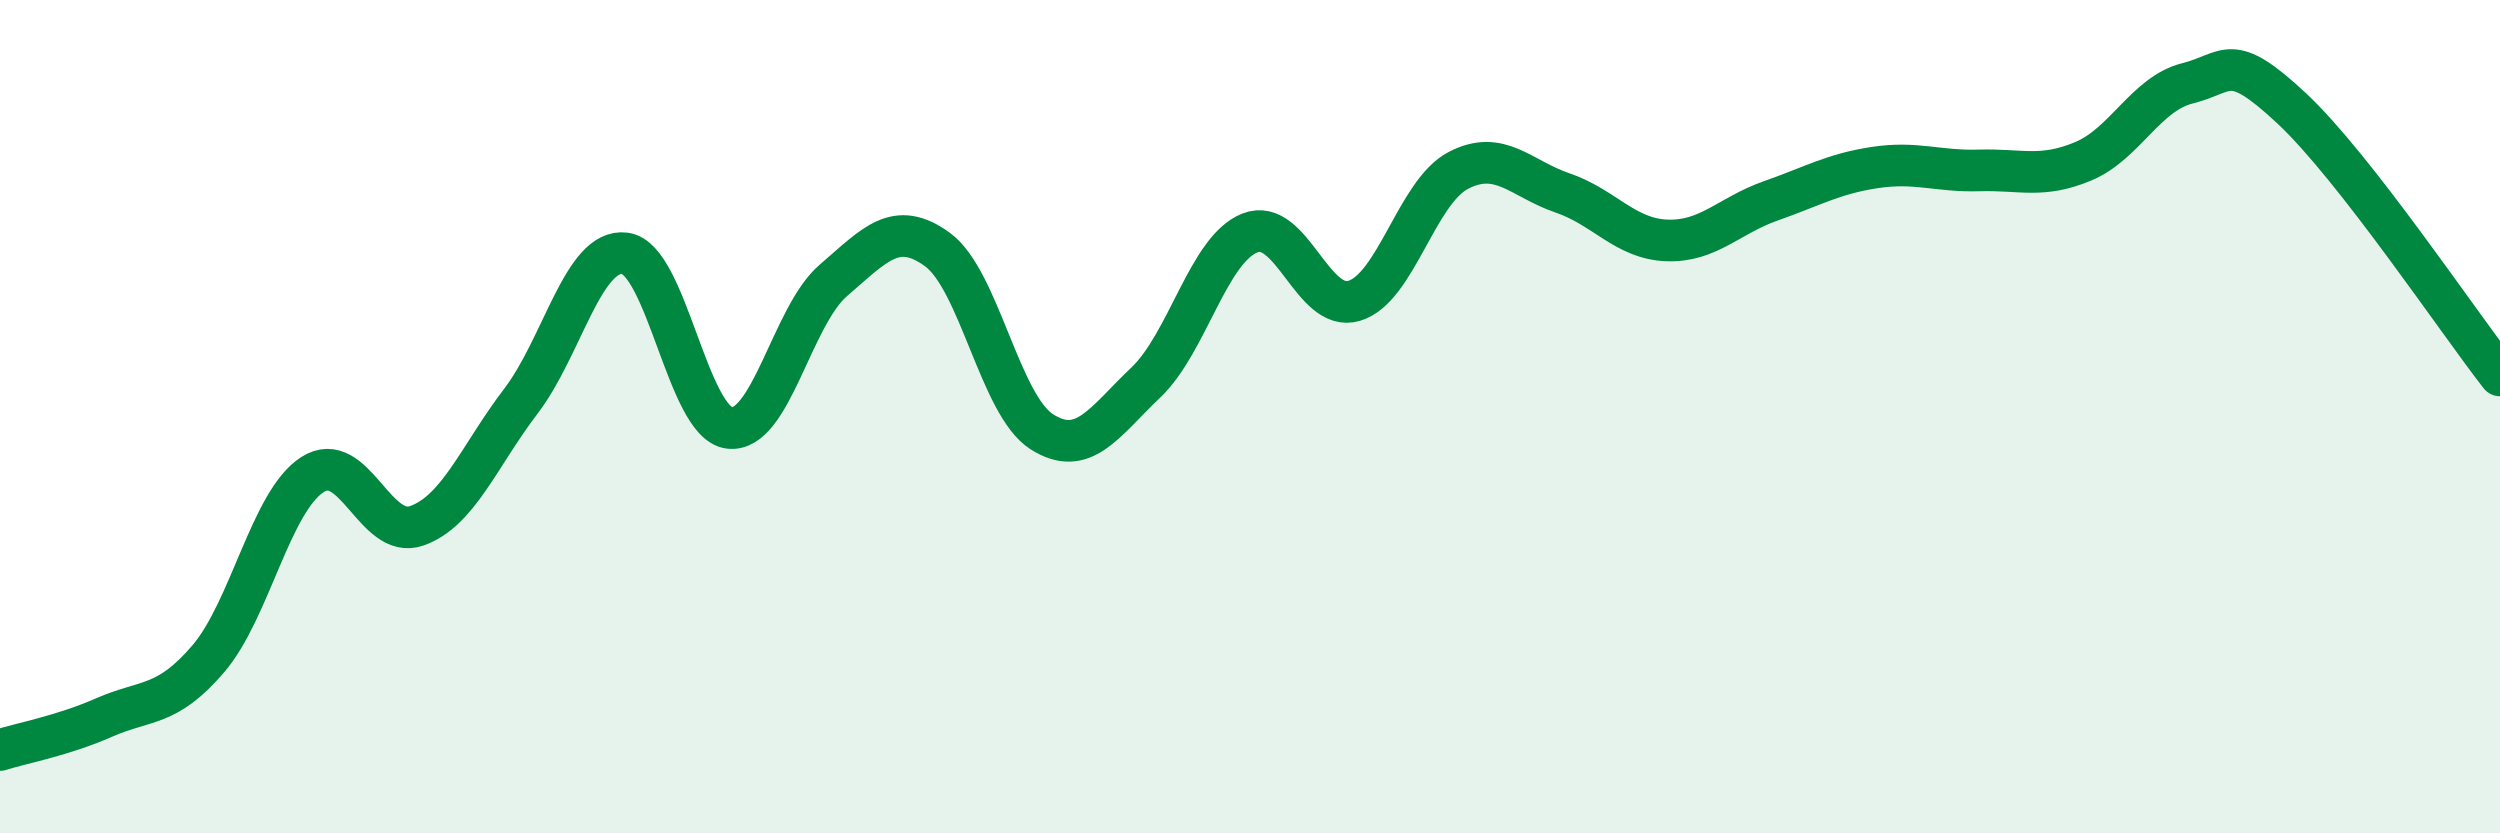
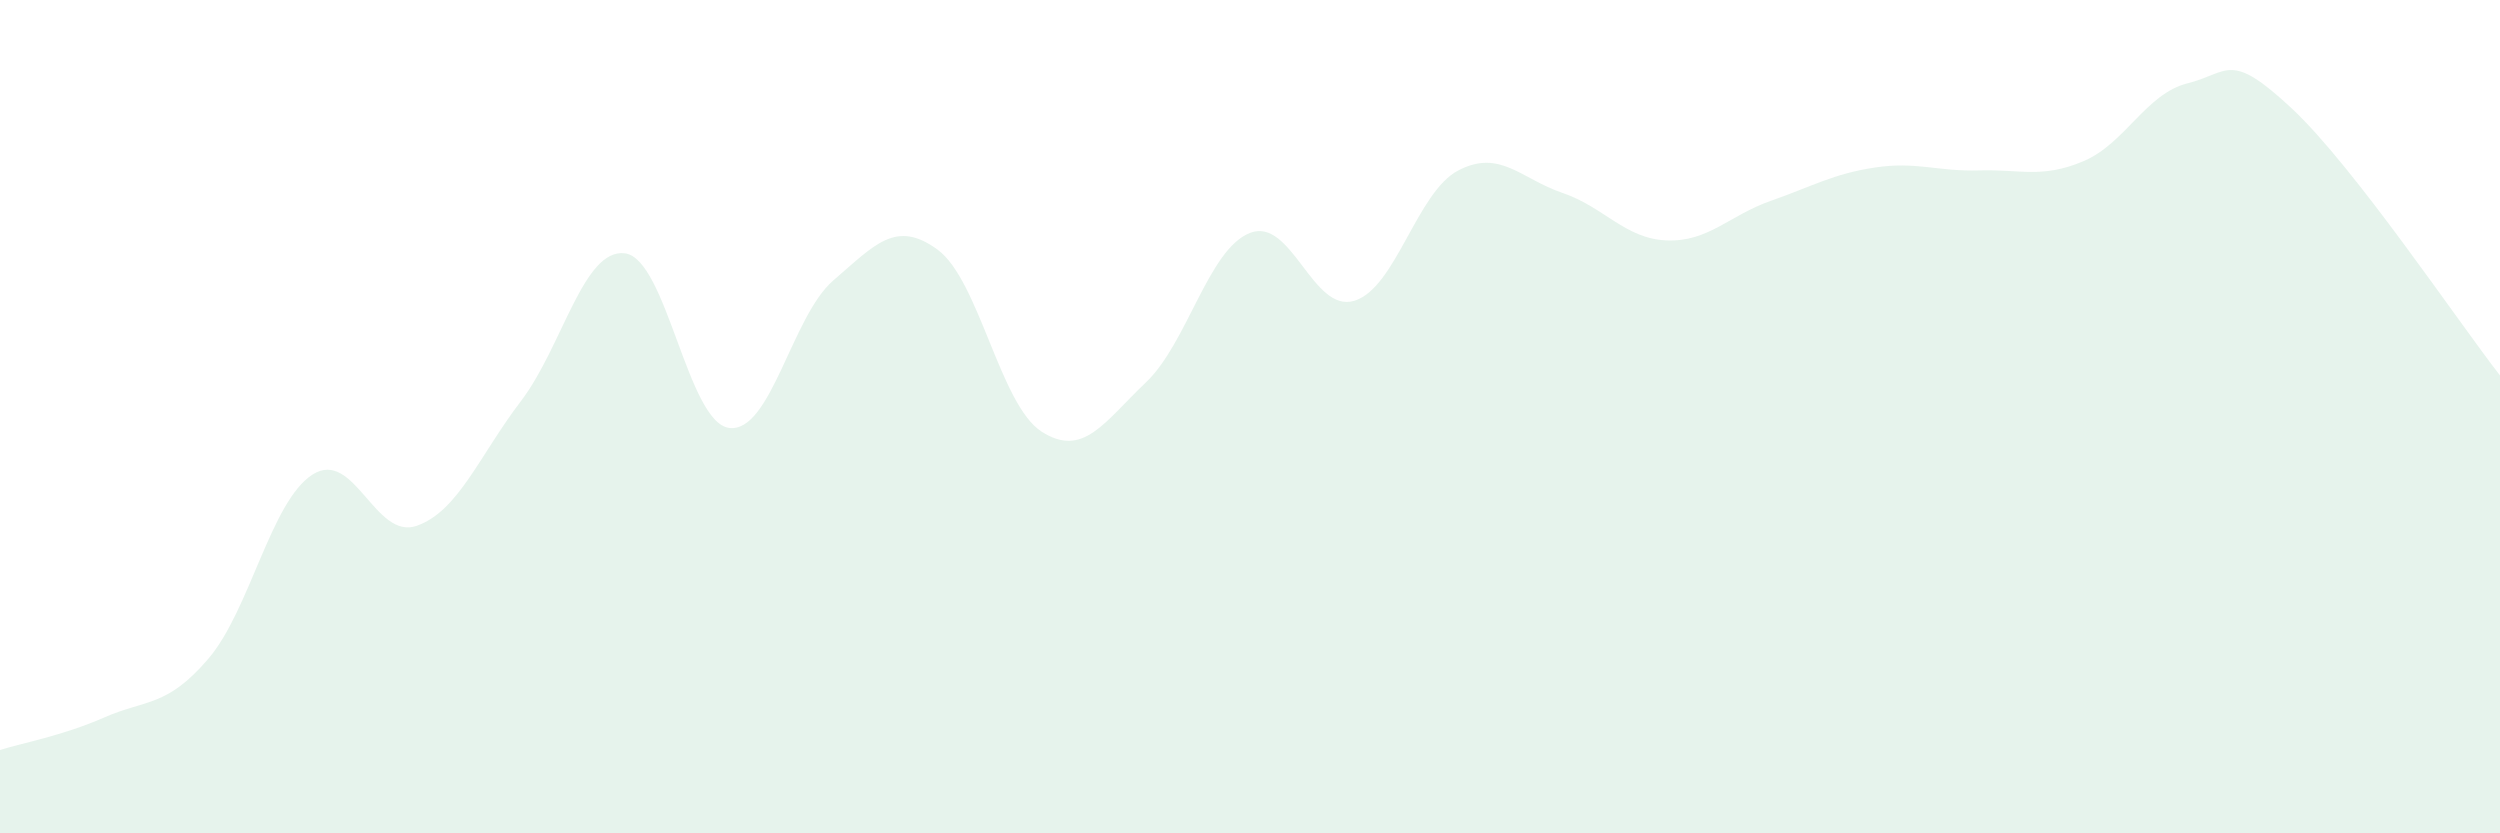
<svg xmlns="http://www.w3.org/2000/svg" width="60" height="20" viewBox="0 0 60 20">
  <path d="M 0,18 C 0.5,17.84 1.5,17.66 2.5,17.22 C 3.5,16.78 4,16.98 5,15.81 C 6,14.64 6.5,12.03 7.5,11.39 C 8.5,10.75 9,12.97 10,12.62 C 11,12.27 11.5,10.94 12.5,9.63 C 13.5,8.32 14,5.95 15,6.08 C 16,6.21 16.5,10.14 17.5,10.27 C 18.5,10.4 19,7.59 20,6.73 C 21,5.87 21.5,5.26 22.5,5.99 C 23.5,6.72 24,9.72 25,10.36 C 26,11 26.5,10.13 27.5,9.18 C 28.5,8.23 29,5.98 30,5.59 C 31,5.2 31.5,7.52 32.5,7.22 C 33.5,6.92 34,4.61 35,4.09 C 36,3.57 36.5,4.29 37.5,4.63 C 38.5,4.97 39,5.73 40,5.77 C 41,5.81 41.5,5.17 42.5,4.82 C 43.5,4.47 44,4.17 45,4.02 C 46,3.87 46.5,4.12 47.5,4.09 C 48.5,4.06 49,4.29 50,3.87 C 51,3.45 51.5,2.25 52.5,2 C 53.5,1.75 53.5,1.2 55,2.6 C 56.5,4 59,7.73 60,9.01L60 20L0 20Z" fill="#008740" opacity="0.1" stroke-linecap="round" stroke-linejoin="round" />
-   <path d="M 0,18 C 0.5,17.84 1.5,17.66 2.5,17.22 C 3.5,16.78 4,16.98 5,15.81 C 6,14.64 6.5,12.03 7.5,11.39 C 8.5,10.75 9,12.97 10,12.62 C 11,12.27 11.5,10.94 12.5,9.63 C 13.5,8.32 14,5.95 15,6.08 C 16,6.21 16.5,10.14 17.5,10.27 C 18.5,10.4 19,7.59 20,6.73 C 21,5.87 21.5,5.26 22.5,5.99 C 23.5,6.72 24,9.72 25,10.36 C 26,11 26.5,10.13 27.5,9.18 C 28.5,8.23 29,5.98 30,5.59 C 31,5.2 31.5,7.52 32.5,7.22 C 33.5,6.92 34,4.61 35,4.09 C 36,3.57 36.5,4.29 37.5,4.63 C 38.5,4.97 39,5.73 40,5.77 C 41,5.81 41.5,5.17 42.5,4.82 C 43.5,4.47 44,4.17 45,4.02 C 46,3.87 46.5,4.12 47.5,4.09 C 48.5,4.06 49,4.29 50,3.87 C 51,3.45 51.5,2.25 52.5,2 C 53.5,1.75 53.5,1.2 55,2.6 C 56.5,4 59,7.73 60,9.01" stroke="#008740" stroke-width="1" fill="none" stroke-linecap="round" stroke-linejoin="round" />
</svg>